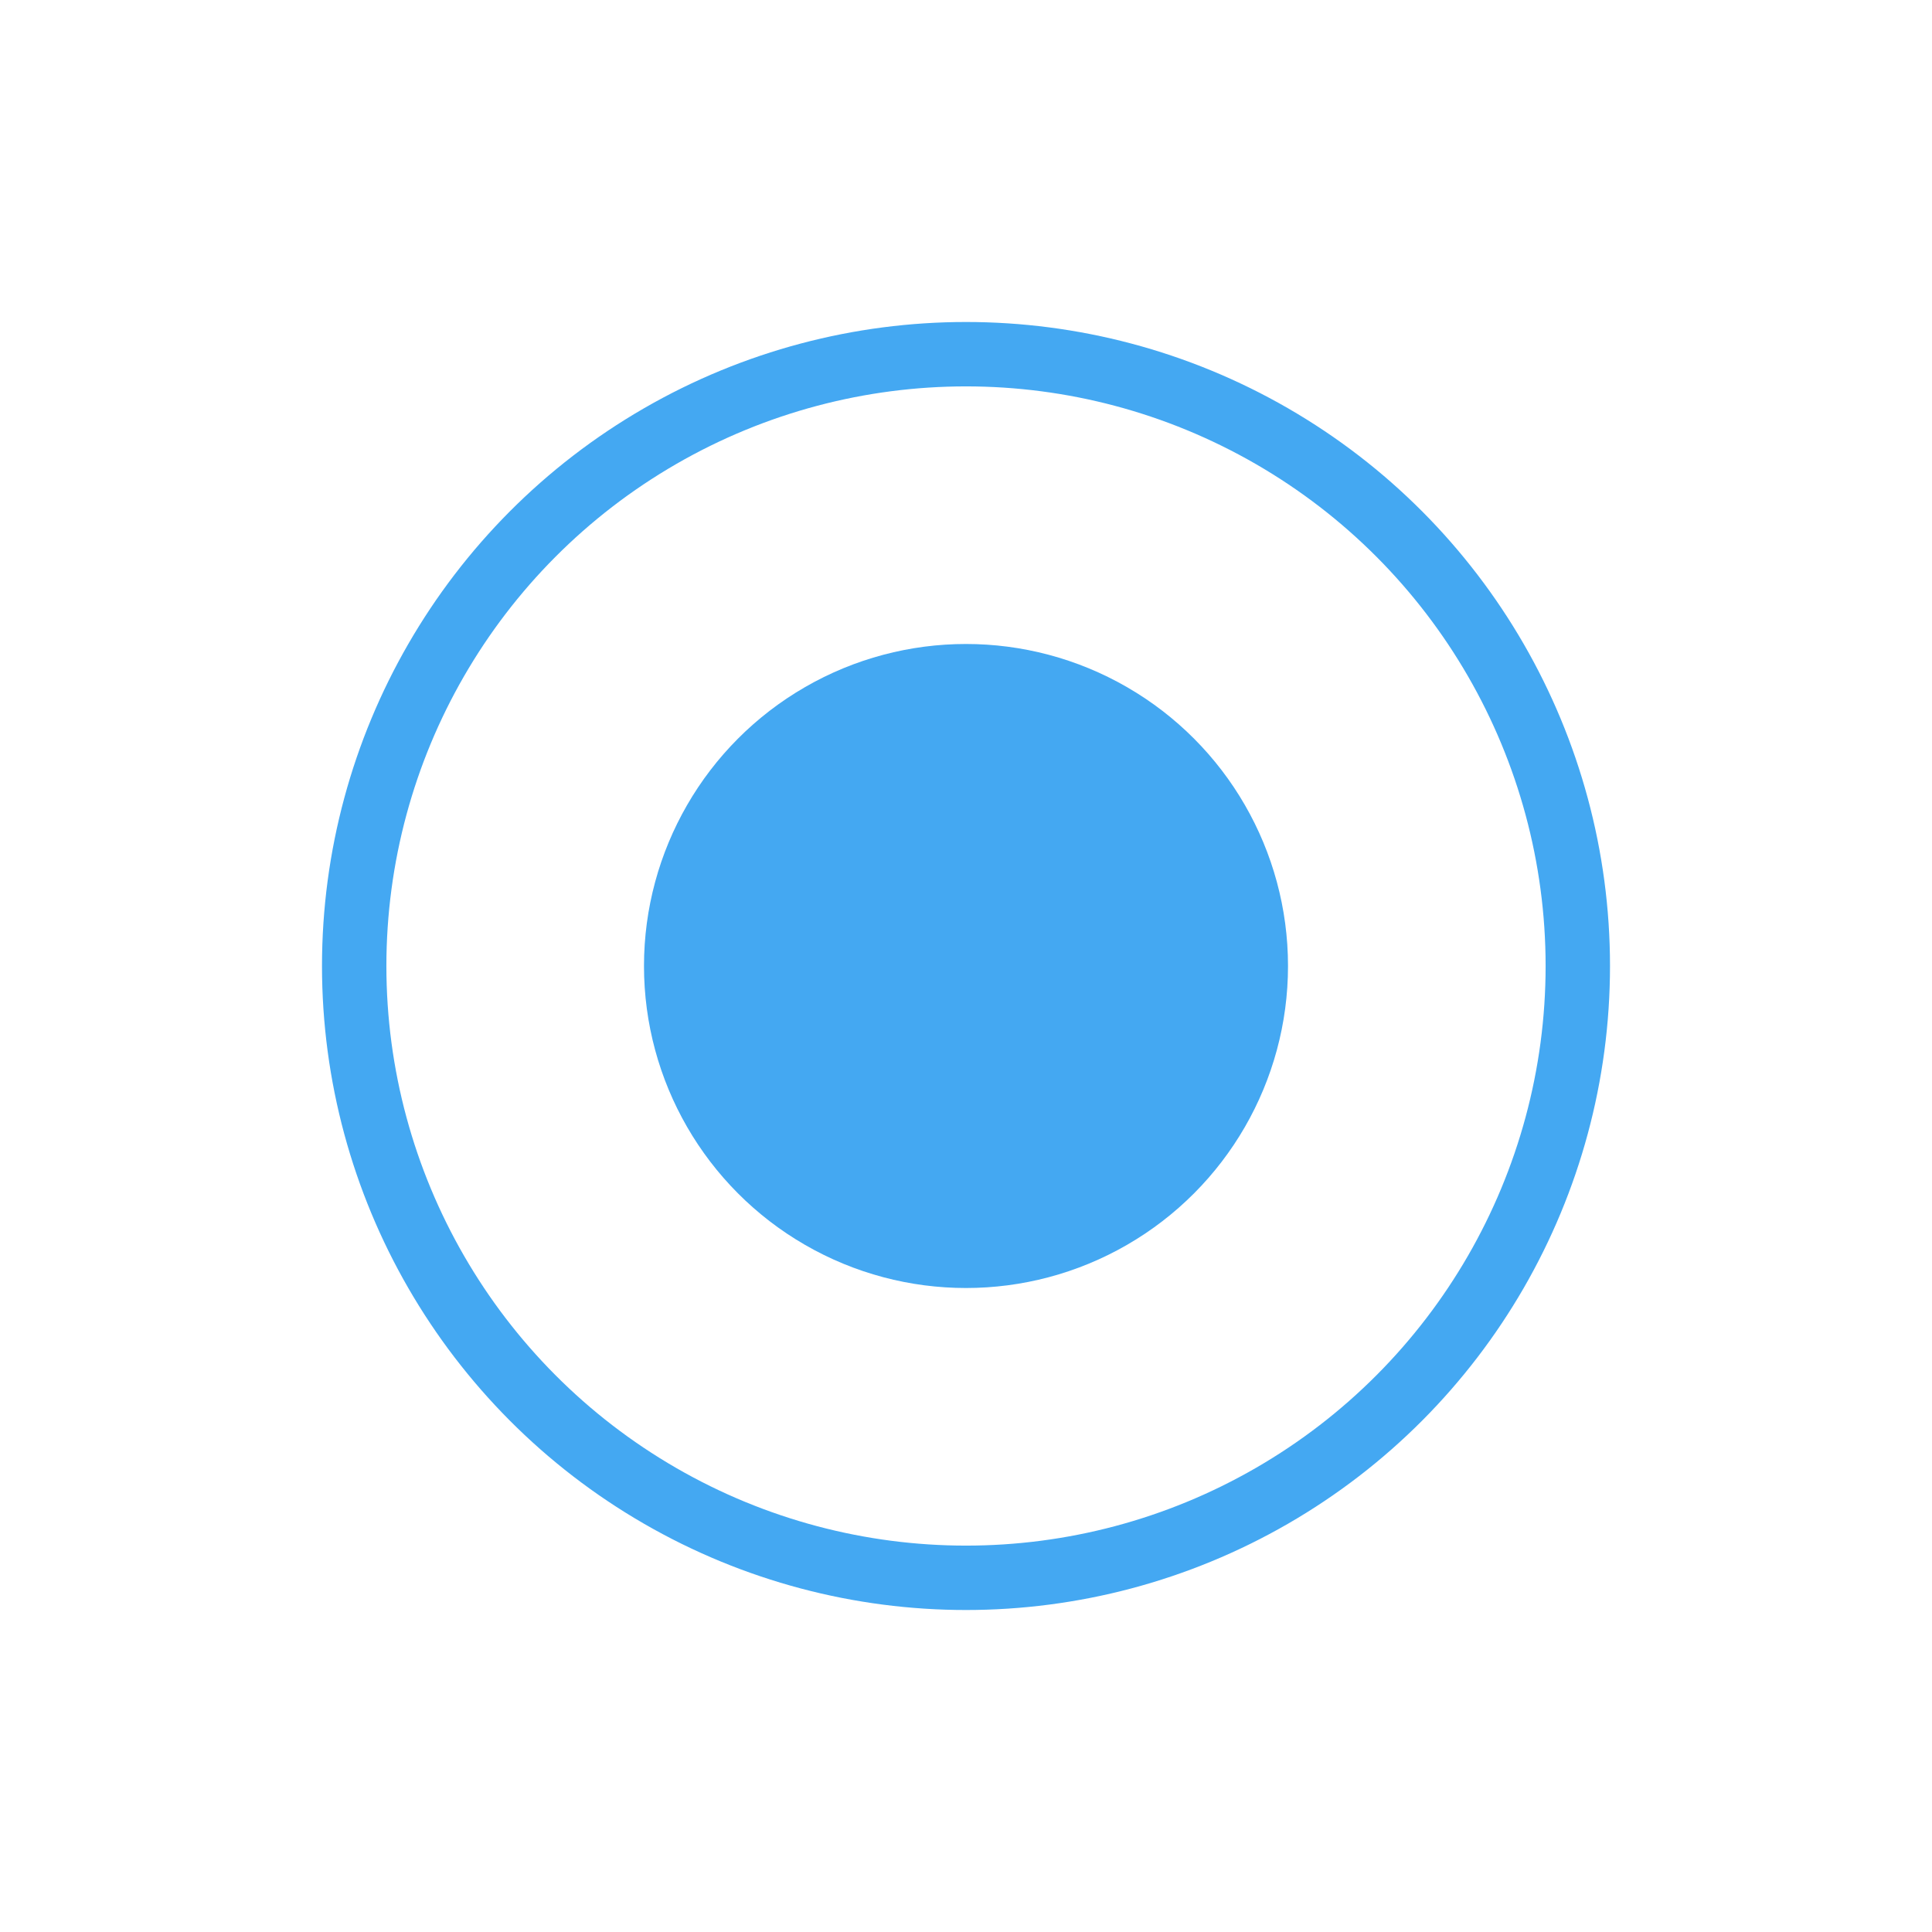
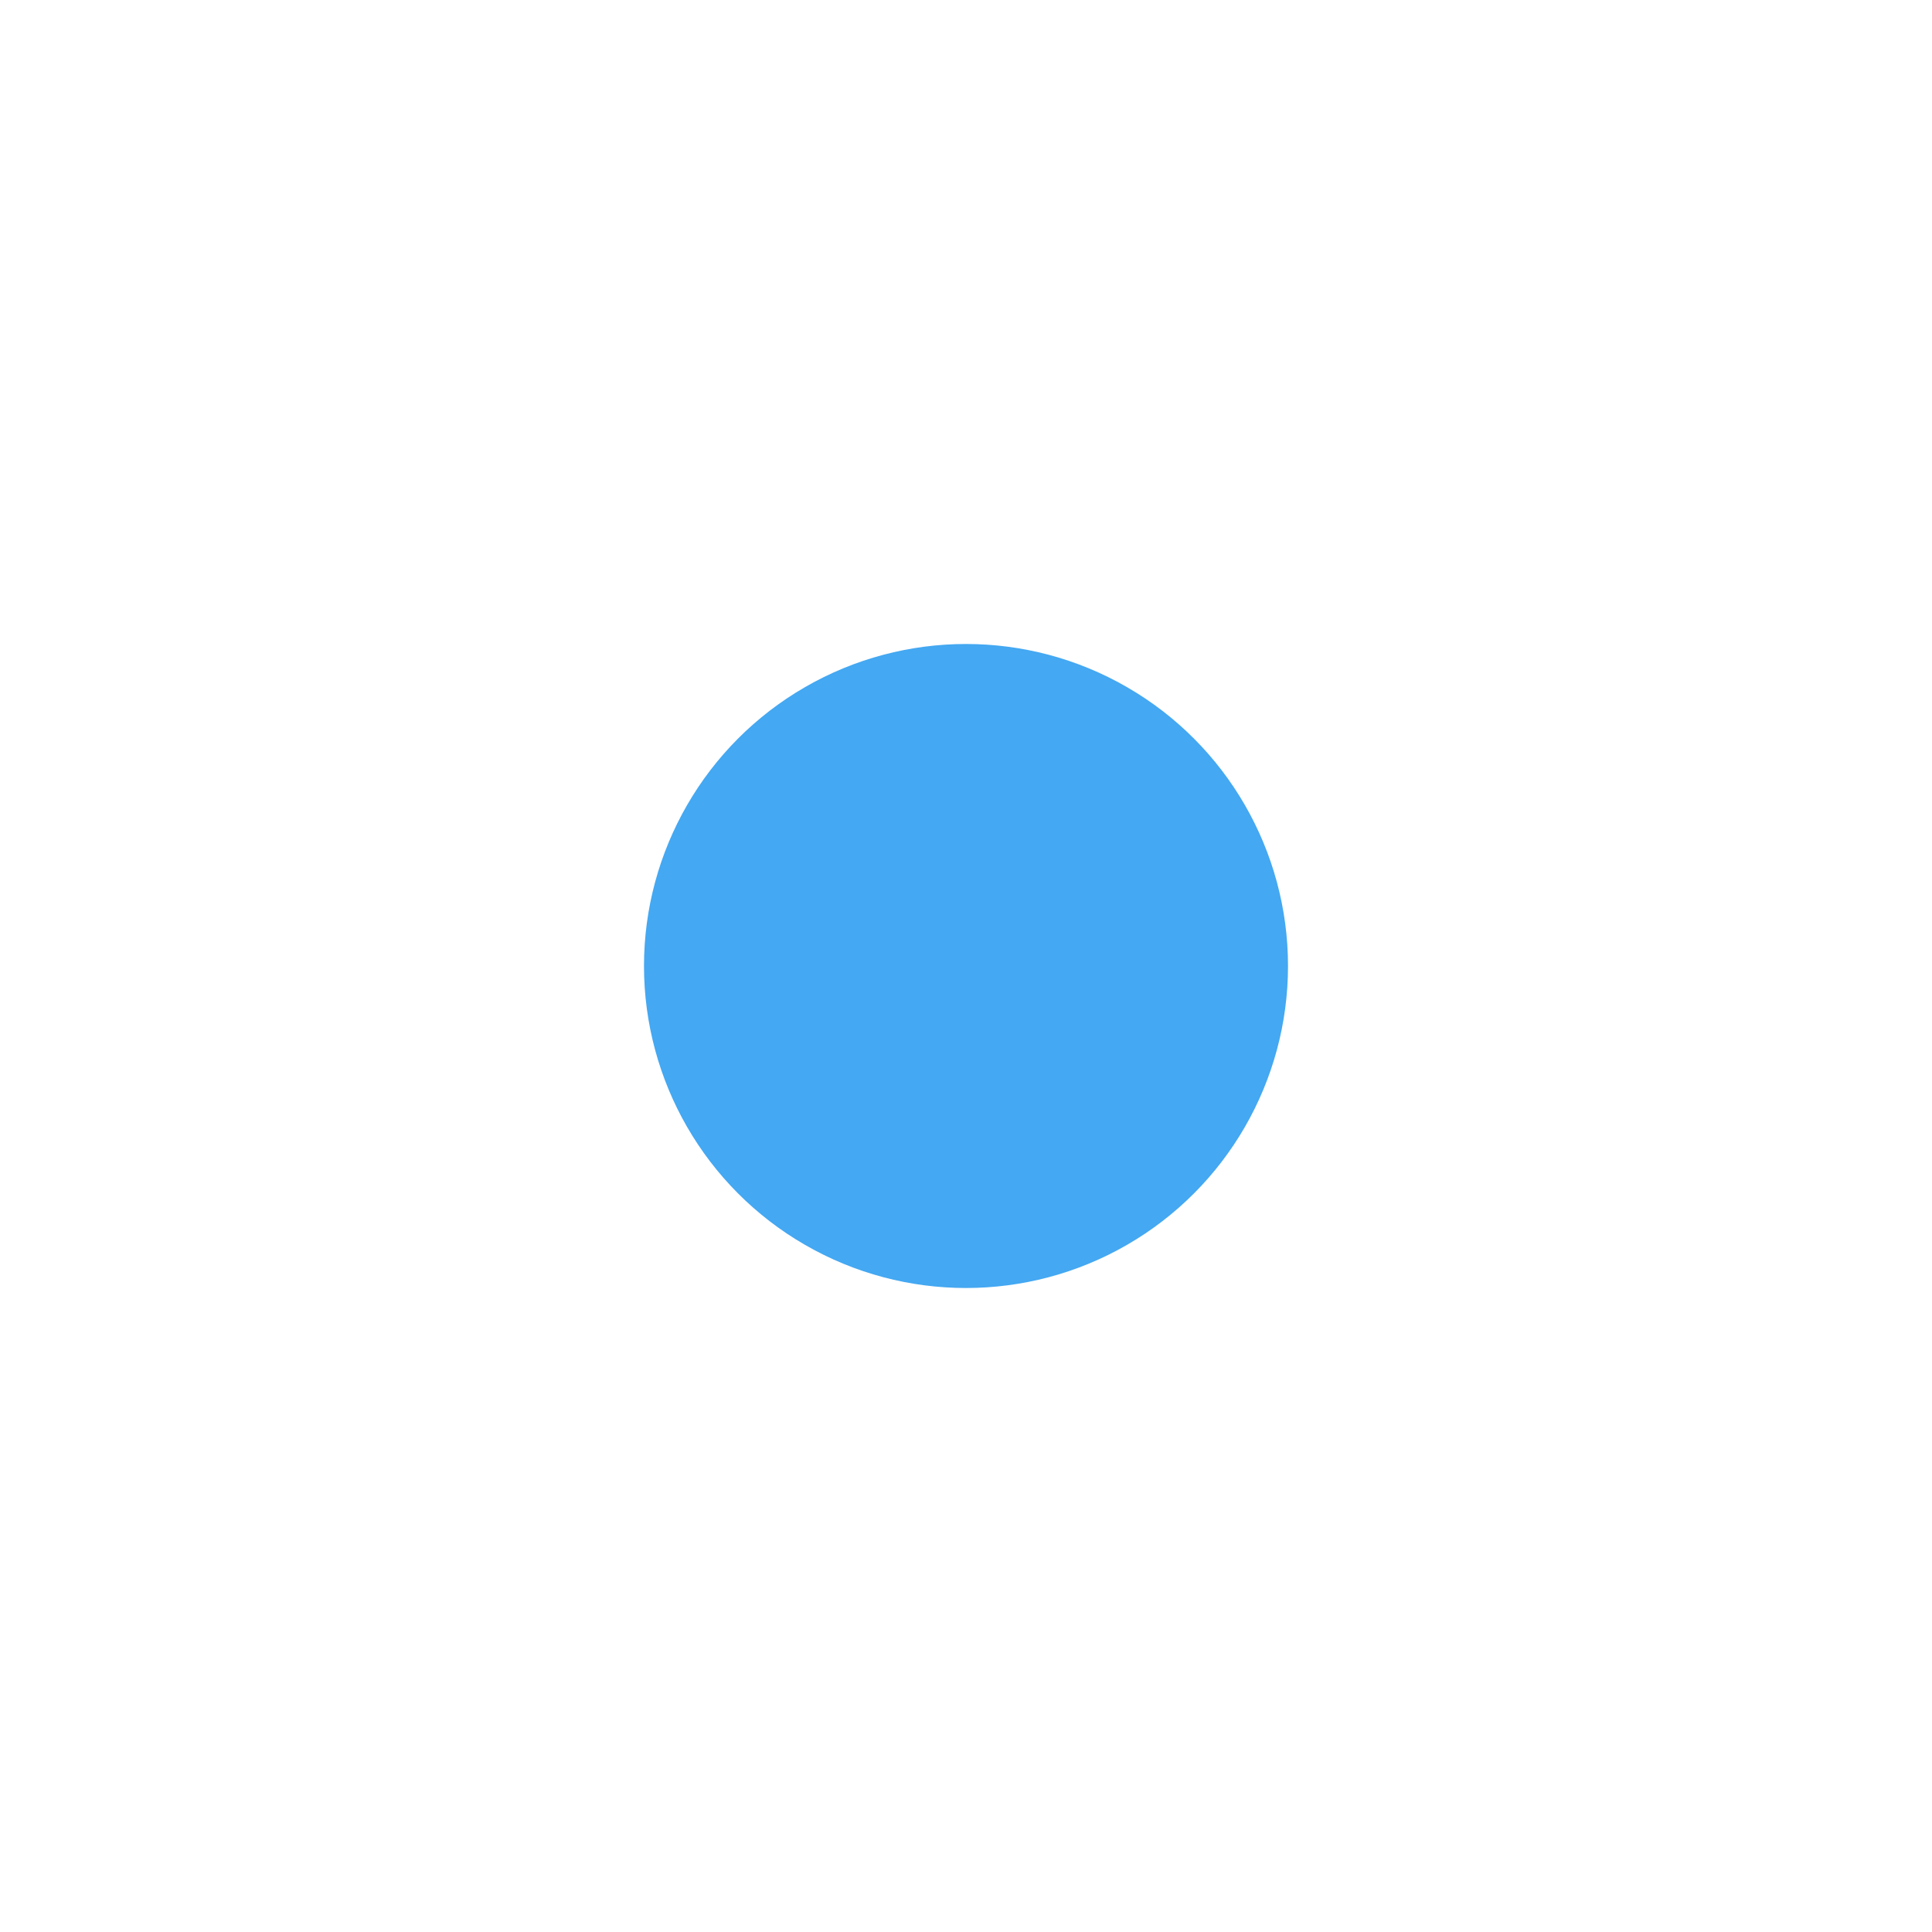
<svg xmlns="http://www.w3.org/2000/svg" width="41px" height="41px" viewBox="0 0 64 64" version="1.1">
  <title>P6-icon-hover状态-1</title>
  <desc>Created with Sketch.</desc>
  <g id="P6-icon-hover状态-1" stroke="none" stroke-width="1" fill="none" fill-rule="evenodd">
    <g id="Group-13">
-       <polygon id="Shape" points="0 0 64 0 64 64 0 64" />
-       <circle id="Oval-2" stroke="#44A8F2" stroke-width="2.133" cx="32" cy="32" r="20.267" />
      <circle id="Oval-2-Copy" fill="#44A8F2" cx="32" cy="32" r="10.667" />
    </g>
  </g>
</svg>